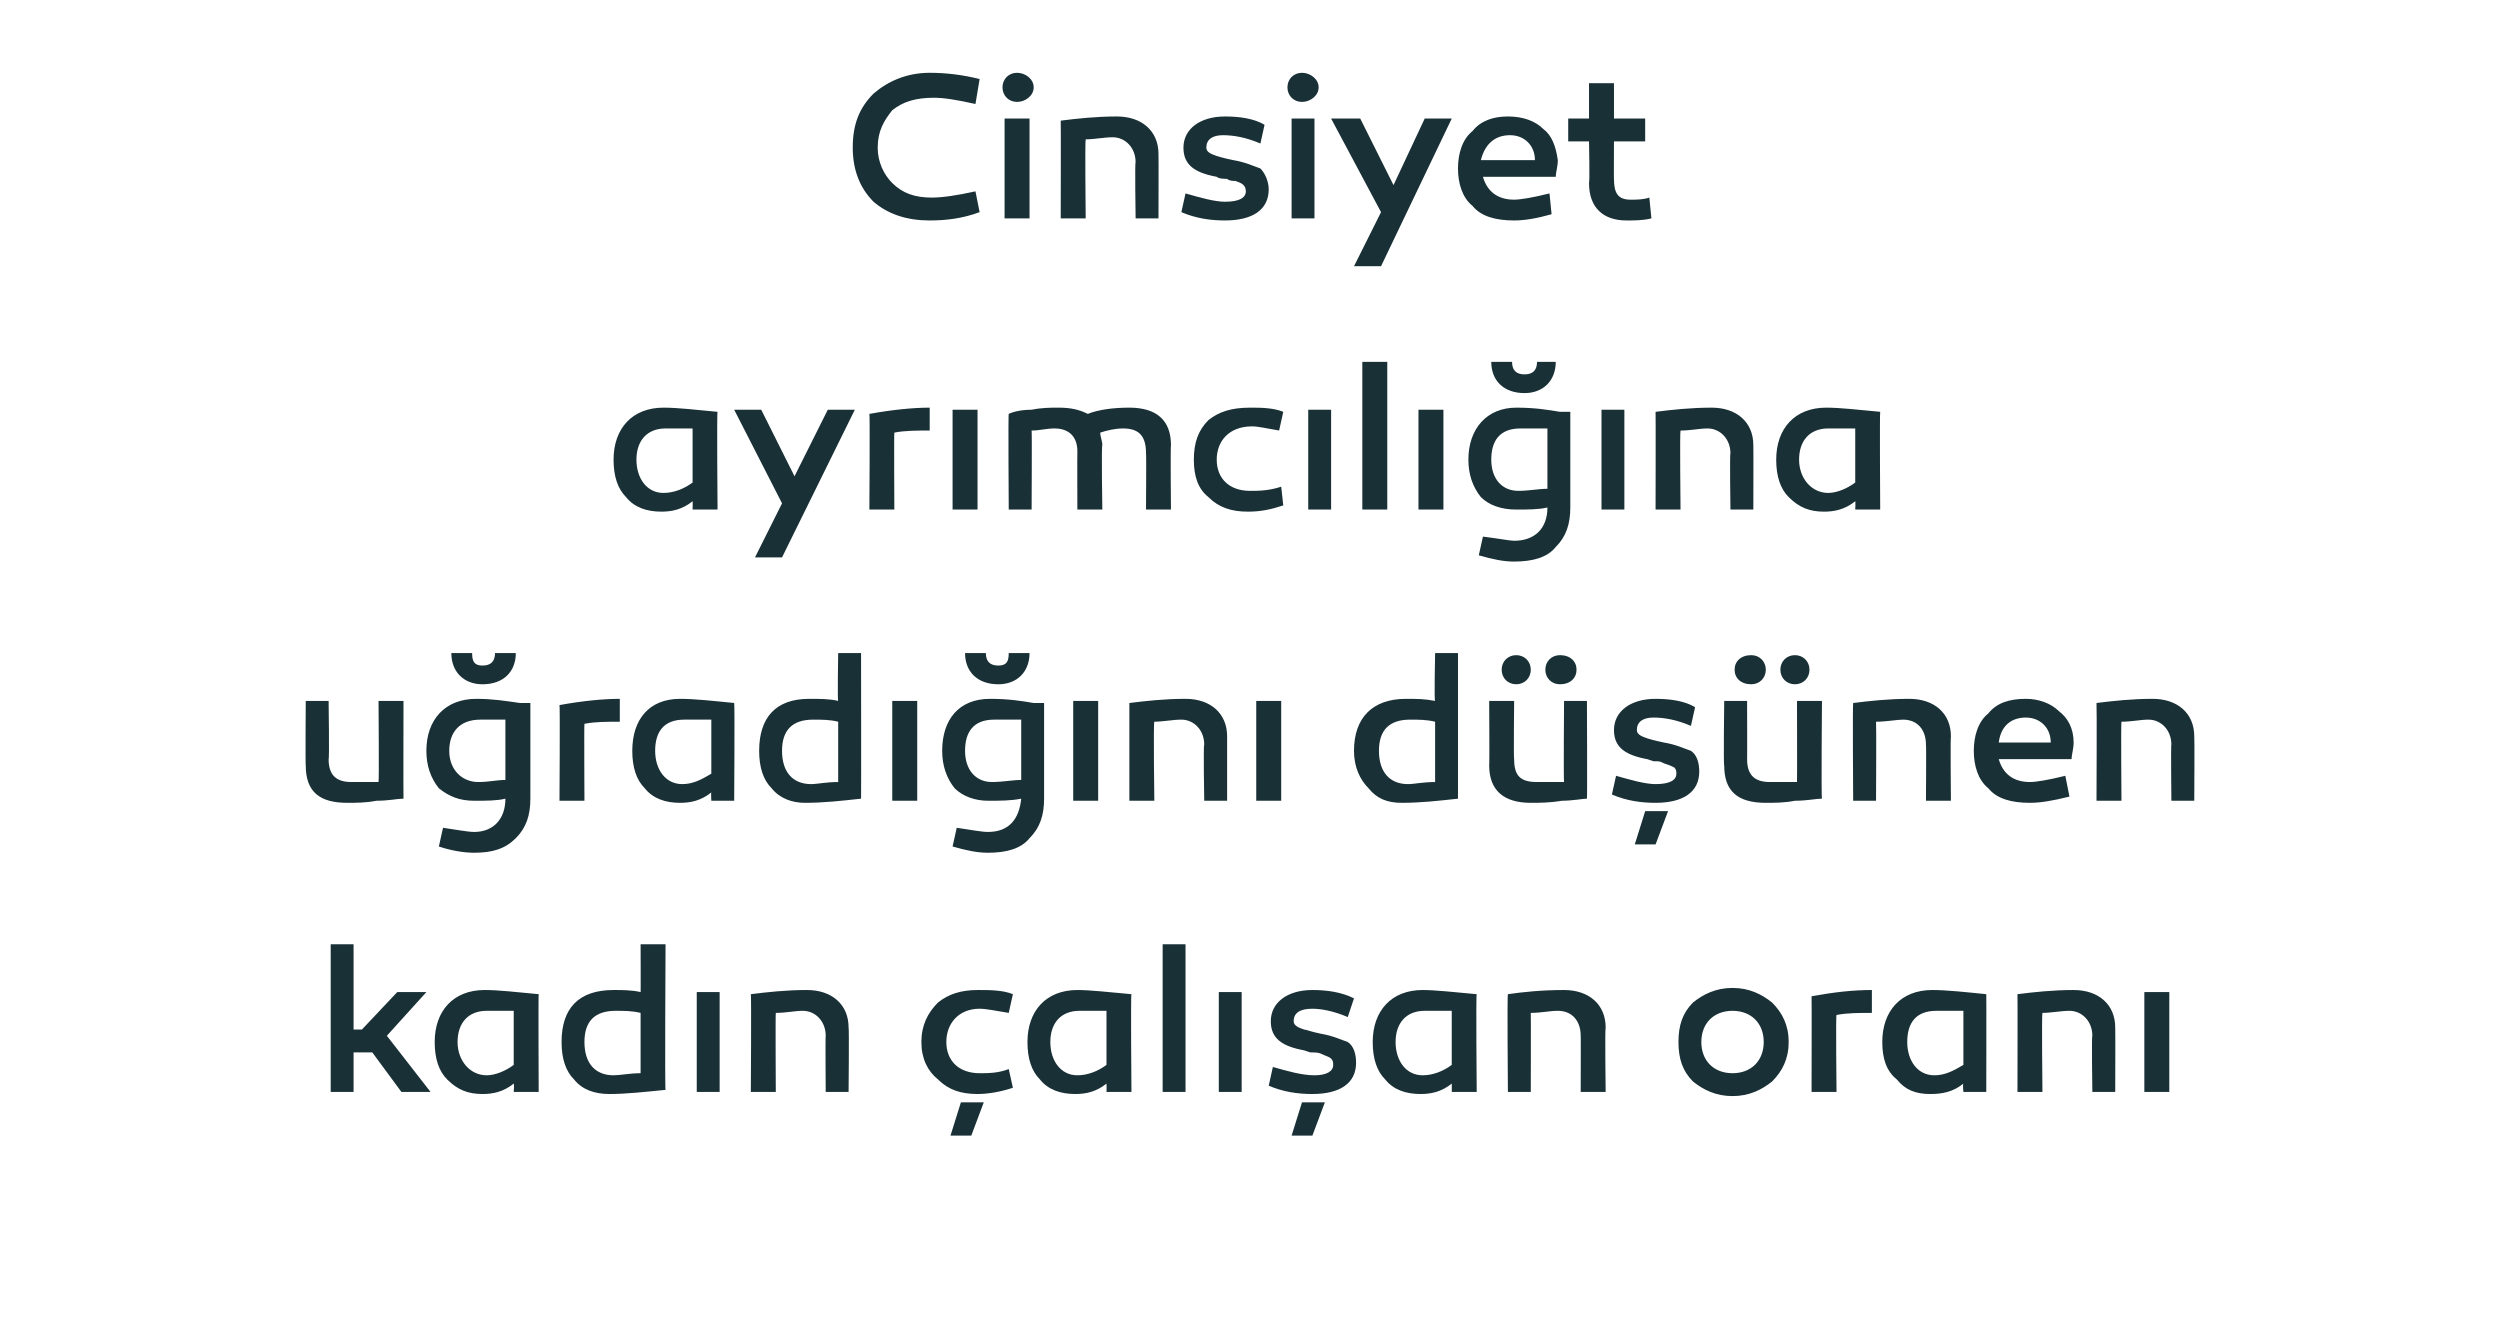
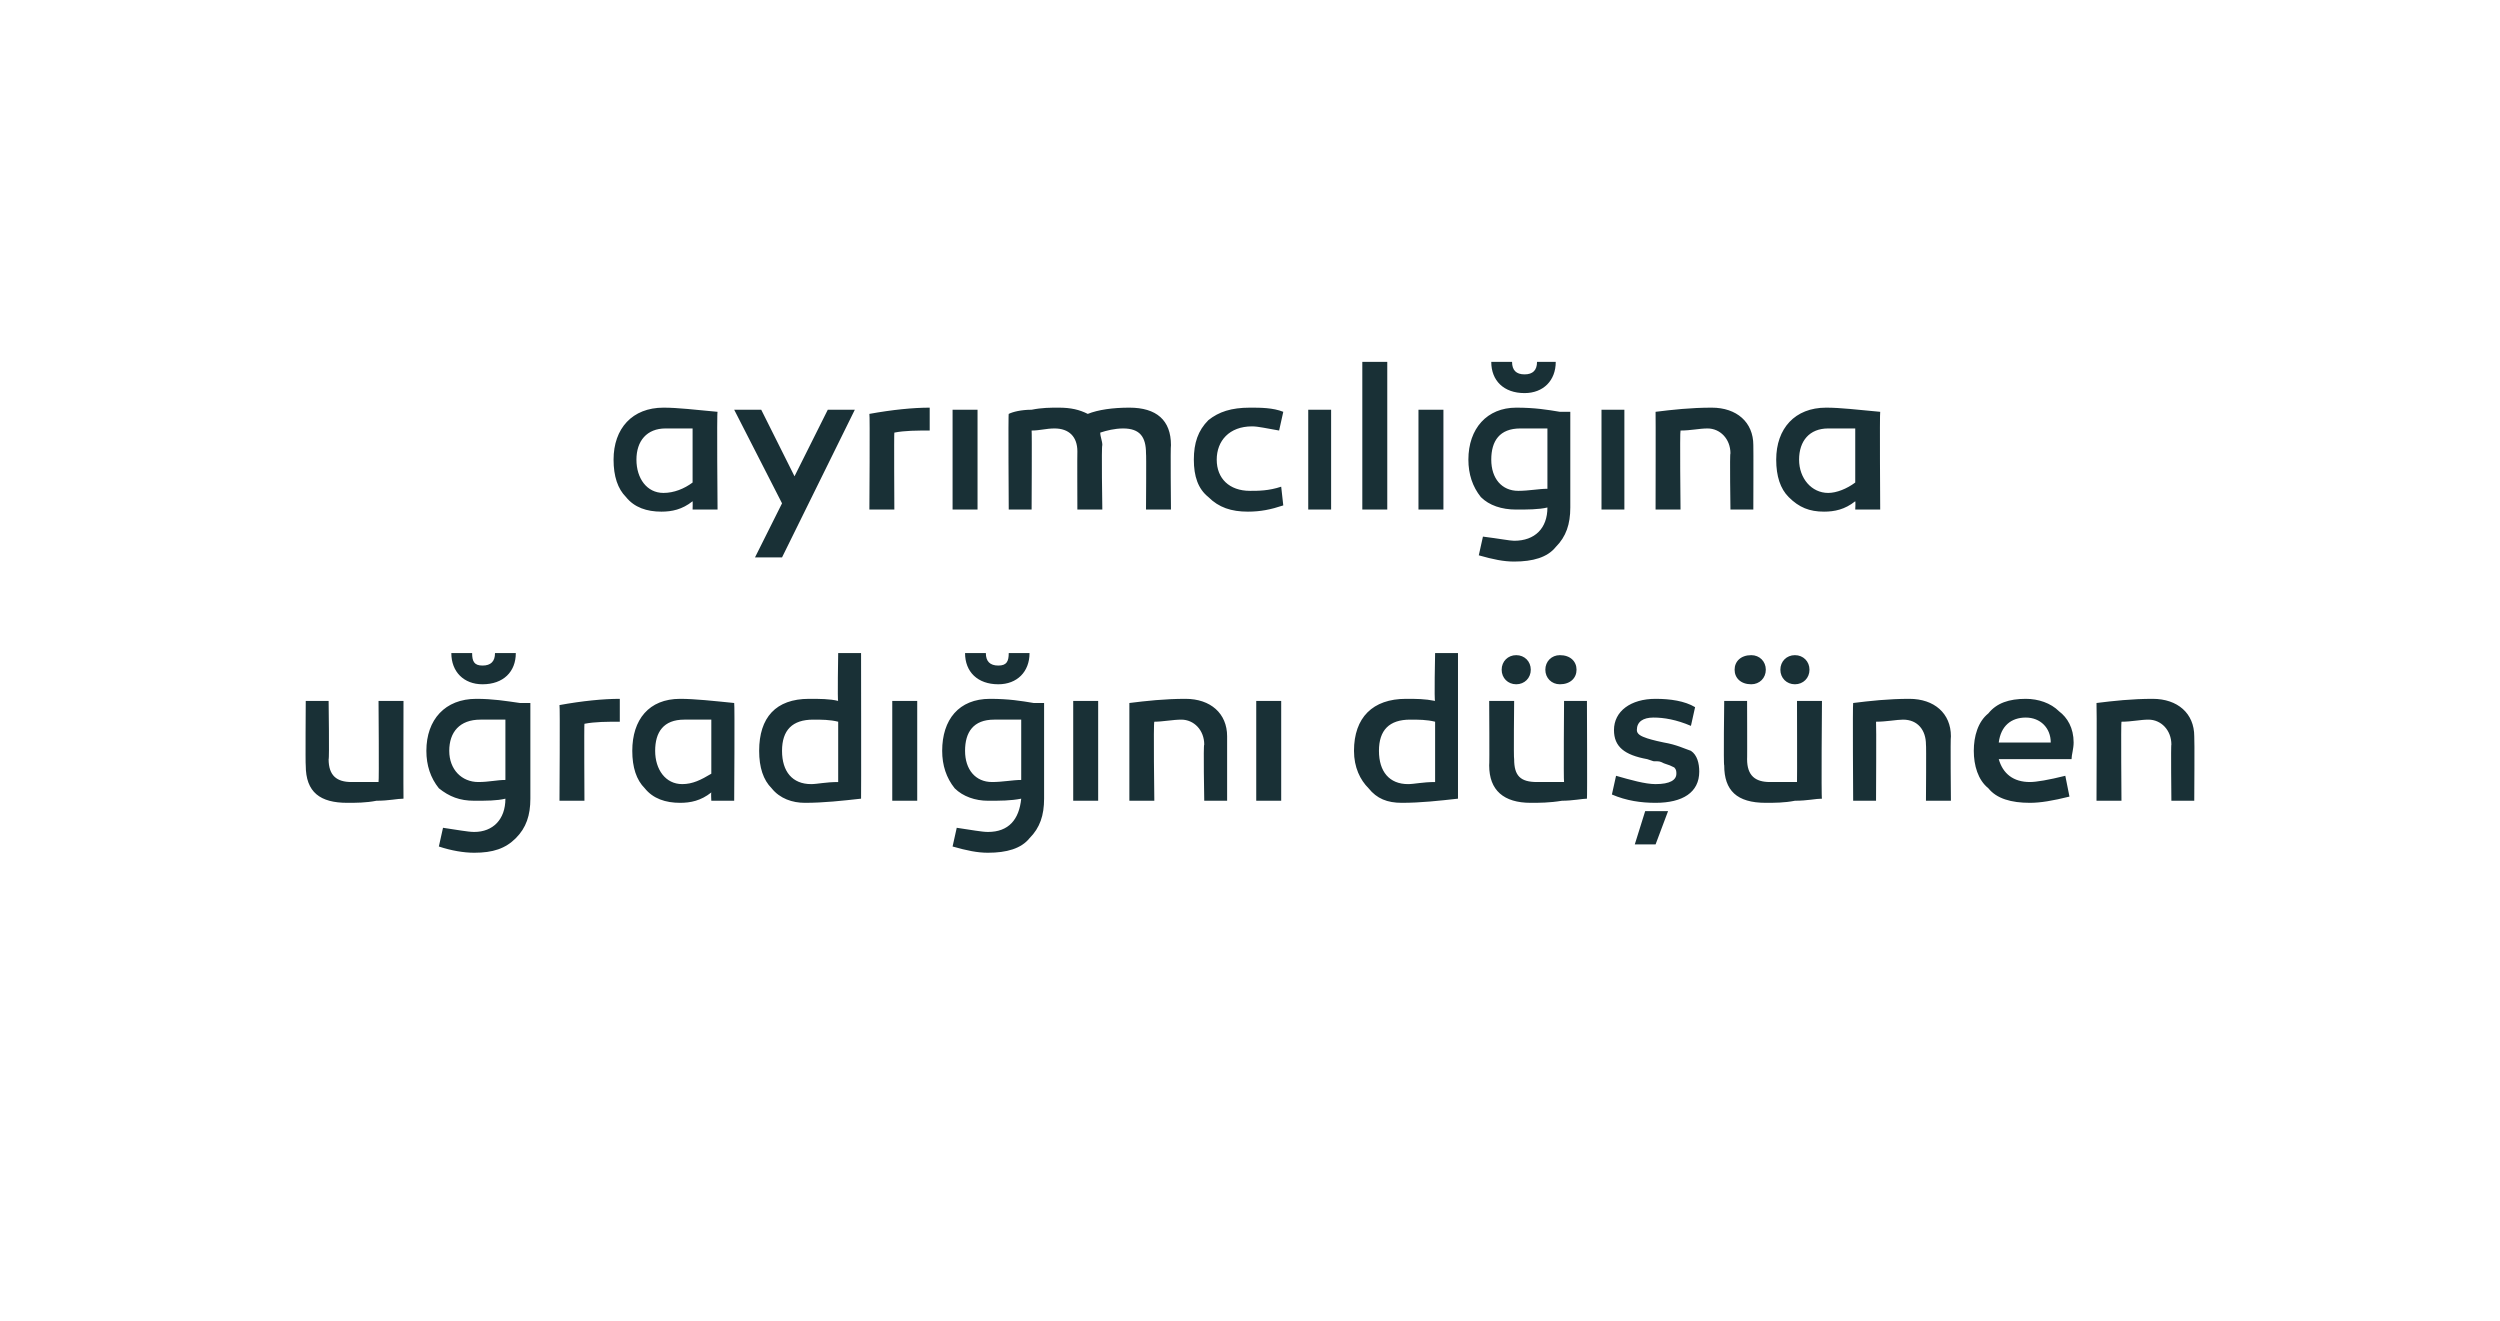
<svg xmlns="http://www.w3.org/2000/svg" version="1.1" width="120.2px" height="63.5px" viewBox="0 -3 120.2 63.5" style="top:-3px">
  <desc>Cinsiyet ayr mc l na u rad n d nen kad n al an oran</desc>
  <defs />
  <g id="Polygon62285">
-     <path d="M 17.4 46.5 L 19.1 44.7 L 20.5 44.7 L 18.6 46.8 L 20.7 49.5 L 19.3 49.5 L 17.9 47.6 L 17 47.6 L 17 49.5 L 15.9 49.5 L 15.9 42.4 L 17 42.4 L 17 46.5 L 17.4 46.5 Z M 25.9 44.8 C 25.88 44.83 25.9 49.5 25.9 49.5 L 24.7 49.5 C 24.7 49.5 24.73 49.12 24.7 49.1 C 24.2 49.5 23.7 49.6 23.2 49.6 C 22.5 49.6 22 49.4 21.5 48.9 C 21.1 48.5 20.9 47.9 20.9 47.1 C 20.9 45.6 21.8 44.6 23.3 44.6 C 24 44.6 24.8 44.7 25.9 44.8 Z M 22 47.1 C 22 48 22.6 48.7 23.4 48.7 C 23.8 48.7 24.3 48.5 24.7 48.2 C 24.7 48.2 24.7 45.6 24.7 45.6 C 24.3 45.6 23.9 45.6 23.4 45.6 C 22.5 45.6 22 46.2 22 47.1 Z M 32 49.4 C 31 49.5 30.1 49.6 29.3 49.6 C 28.6 49.6 28 49.4 27.6 48.9 C 27.2 48.5 27 47.9 27 47.1 C 27 45.5 27.8 44.6 29.5 44.6 C 29.9 44.6 30.4 44.6 30.8 44.7 C 30.81 44.74 30.8 42.4 30.8 42.4 L 32 42.4 C 32 42.4 31.96 49.41 32 49.4 Z M 28.1 47.1 C 28.1 48.1 28.6 48.7 29.5 48.7 C 29.8 48.7 30.3 48.6 30.8 48.6 C 30.8 48.6 30.8 45.7 30.8 45.7 C 30.4 45.6 30 45.6 29.6 45.6 C 28.6 45.6 28.1 46.1 28.1 47.1 Z M 34.6 49.5 L 33.5 49.5 L 33.5 44.7 L 34.6 44.7 L 34.6 49.5 Z M 40.8 46.4 C 40.83 46.44 40.8 49.5 40.8 49.5 L 39.7 49.5 C 39.7 49.5 39.68 46.77 39.7 46.8 C 39.7 46.1 39.2 45.6 38.6 45.6 C 38.2 45.6 37.8 45.7 37.3 45.7 C 37.28 45.73 37.3 49.5 37.3 49.5 L 36.1 49.5 C 36.1 49.5 36.13 44.83 36.1 44.8 C 36.9 44.7 37.8 44.6 38.8 44.6 C 40 44.6 40.8 45.3 40.8 46.4 Z M 48.5 45.7 C 47.9 45.6 47.4 45.5 47.1 45.5 C 46.1 45.5 45.5 46.2 45.5 47.1 C 45.5 48 46.1 48.6 47.1 48.6 C 47.5 48.6 48 48.6 48.5 48.4 C 48.5 48.4 48.7 49.3 48.7 49.3 C 48.1 49.5 47.5 49.6 47 49.6 C 46.2 49.6 45.6 49.4 45.1 48.9 C 44.6 48.5 44.3 47.9 44.3 47.1 C 44.3 46.3 44.6 45.7 45.1 45.2 C 45.6 44.8 46.2 44.6 47 44.6 C 47.6 44.6 48.2 44.6 48.7 44.8 C 48.7 44.8 48.5 45.7 48.5 45.7 Z M 45.7 51.6 L 46.2 50 L 47.3 50 L 46.7 51.6 L 45.7 51.6 Z M 54.4 44.8 C 54.36 44.83 54.4 49.5 54.4 49.5 L 53.2 49.5 C 53.2 49.5 53.21 49.12 53.2 49.1 C 52.7 49.5 52.2 49.6 51.7 49.6 C 51 49.6 50.4 49.4 50 48.9 C 49.6 48.5 49.4 47.9 49.4 47.1 C 49.4 45.6 50.3 44.6 51.8 44.6 C 52.4 44.6 53.3 44.7 54.4 44.8 Z M 50.5 47.1 C 50.5 48 51 48.7 51.8 48.7 C 52.3 48.7 52.8 48.5 53.2 48.2 C 53.2 48.2 53.2 45.6 53.2 45.6 C 52.8 45.6 52.4 45.6 51.9 45.6 C 51 45.6 50.5 46.2 50.5 47.1 Z M 57 49.5 L 55.9 49.5 L 55.9 42.4 L 57 42.4 L 57 49.5 Z M 59.7 49.5 L 58.6 49.5 L 58.6 44.7 L 59.7 44.7 L 59.7 49.5 Z M 61.2 48.3 C 61.9 48.5 62.6 48.7 63.2 48.7 C 63.8 48.7 64.1 48.5 64.1 48.2 C 64.1 48.1 64.1 48 64 47.9 C 63.9 47.8 63.8 47.8 63.6 47.7 C 63.4 47.6 63.3 47.6 63 47.6 C 63 47.6 62.7 47.5 62.7 47.5 C 61.6 47.3 61.1 46.9 61.1 46.1 C 61.1 45.2 61.9 44.6 63.1 44.6 C 63.8 44.6 64.5 44.7 65.1 45 C 65.1 45 64.8 45.9 64.8 45.9 C 64.1 45.6 63.5 45.5 63.1 45.5 C 62.5 45.5 62.2 45.7 62.2 46.1 C 62.2 46.3 62.4 46.4 62.7 46.5 C 62.8 46.5 63 46.6 63.5 46.7 C 64.1 46.8 64.5 47 64.8 47.1 C 65.1 47.3 65.2 47.7 65.2 48.1 C 65.2 49.1 64.4 49.6 63.1 49.6 C 62.4 49.6 61.7 49.5 61 49.2 C 61 49.2 61.2 48.3 61.2 48.3 Z M 62.1 51.6 L 62.6 50 L 63.7 50 L 63.1 51.6 L 62.1 51.6 Z M 71 44.8 C 70.96 44.83 71 49.5 71 49.5 L 69.8 49.5 C 69.8 49.5 69.81 49.12 69.8 49.1 C 69.3 49.5 68.8 49.6 68.3 49.6 C 67.6 49.6 67 49.4 66.6 48.9 C 66.2 48.5 66 47.9 66 47.1 C 66 45.6 66.9 44.6 68.4 44.6 C 69 44.6 69.9 44.7 71 44.8 Z M 67.1 47.1 C 67.1 48 67.6 48.7 68.4 48.7 C 68.9 48.7 69.4 48.5 69.8 48.2 C 69.8 48.2 69.8 45.6 69.8 45.6 C 69.4 45.6 69 45.6 68.5 45.6 C 67.6 45.6 67.1 46.2 67.1 47.1 Z M 77.2 46.4 C 77.16 46.44 77.2 49.5 77.2 49.5 L 76 49.5 C 76 49.5 76.01 46.77 76 46.8 C 76 46.1 75.6 45.6 74.9 45.6 C 74.5 45.6 74.1 45.7 73.6 45.7 C 73.61 45.73 73.6 49.5 73.6 49.5 L 72.5 49.5 C 72.5 49.5 72.46 44.83 72.5 44.8 C 73.2 44.7 74.1 44.6 75.2 44.6 C 76.4 44.6 77.2 45.3 77.2 46.4 Z M 85.2 45.2 C 85.7 45.7 86 46.3 86 47.1 C 86 47.9 85.7 48.5 85.2 49 C 84.7 49.4 84.1 49.7 83.3 49.7 C 82.5 49.7 81.9 49.4 81.4 49 C 80.9 48.5 80.7 47.9 80.7 47.1 C 80.7 46.3 80.9 45.7 81.4 45.2 C 81.9 44.8 82.5 44.5 83.3 44.5 C 84.1 44.5 84.7 44.8 85.2 45.2 Z M 84.8 47.1 C 84.8 46.2 84.2 45.6 83.3 45.6 C 82.4 45.6 81.8 46.2 81.8 47.1 C 81.8 48 82.4 48.6 83.3 48.6 C 84.2 48.6 84.8 48 84.8 47.1 Z M 90 45.7 C 89.4 45.7 88.8 45.7 88.3 45.8 C 88.26 45.8 88.3 49.5 88.3 49.5 L 87.1 49.5 C 87.1 49.5 87.11 44.89 87.1 44.9 C 88.2 44.7 89.1 44.6 90 44.6 C 90 44.6 90 45.7 90 45.7 Z M 95.5 44.8 C 95.51 44.83 95.5 49.5 95.5 49.5 L 94.4 49.5 C 94.4 49.5 94.36 49.12 94.4 49.1 C 93.9 49.5 93.4 49.6 92.8 49.6 C 92.1 49.6 91.6 49.4 91.2 48.9 C 90.7 48.5 90.5 47.9 90.5 47.1 C 90.5 45.6 91.4 44.6 92.9 44.6 C 93.6 44.6 94.5 44.7 95.5 44.8 Z M 91.7 47.1 C 91.7 48 92.2 48.7 93 48.7 C 93.5 48.7 93.9 48.5 94.4 48.2 C 94.4 48.2 94.4 45.6 94.4 45.6 C 93.9 45.6 93.5 45.6 93.1 45.6 C 92.1 45.6 91.7 46.2 91.7 47.1 Z M 101.7 46.4 C 101.71 46.44 101.7 49.5 101.7 49.5 L 100.6 49.5 C 100.6 49.5 100.56 46.77 100.6 46.8 C 100.6 46.1 100.1 45.6 99.5 45.6 C 99.1 45.6 98.6 45.7 98.2 45.7 C 98.16 45.73 98.2 49.5 98.2 49.5 L 97 49.5 C 97 49.5 97.01 44.83 97 44.8 C 97.8 44.7 98.7 44.6 99.7 44.6 C 100.9 44.6 101.7 45.3 101.7 46.4 Z M 104.3 49.5 L 103.1 49.5 L 103.1 44.7 L 104.3 44.7 L 104.3 49.5 Z " stroke="none" fill="#193036" />
-   </g>
+     </g>
  <g id="Polygon62284">
    <path d="M 19.4 35.4 C 19.1 35.4 18.7 35.5 18.1 35.5 C 17.6 35.6 17.1 35.6 16.7 35.6 C 15.4 35.6 14.7 35.1 14.7 33.8 C 14.68 33.79 14.7 30.7 14.7 30.7 L 15.8 30.7 C 15.8 30.7 15.84 33.52 15.8 33.5 C 15.8 34.3 16.2 34.6 16.9 34.6 C 17.3 34.6 17.8 34.6 18.2 34.6 C 18.23 34.55 18.2 30.7 18.2 30.7 L 19.4 30.7 C 19.4 30.7 19.39 35.38 19.4 35.4 Z M 24.8 28.4 C 24.8 29.3 24.2 29.9 23.2 29.9 C 22.3 29.9 21.7 29.3 21.7 28.4 C 21.7 28.4 22.7 28.4 22.7 28.4 C 22.7 28.8 22.8 29 23.2 29 C 23.6 29 23.8 28.8 23.8 28.4 C 23.8 28.4 24.8 28.4 24.8 28.4 Z M 25 30.8 C 25.3 30.8 25.5 30.8 25.5 30.8 C 25.5 30.8 25.5 35.4 25.5 35.4 C 25.5 36.2 25.3 36.8 24.8 37.3 C 24.3 37.8 23.7 38 22.8 38 C 22.3 38 21.7 37.9 21.1 37.7 C 21.1 37.7 21.3 36.8 21.3 36.8 C 22 36.9 22.5 37 22.8 37 C 23.7 37 24.3 36.4 24.3 35.4 C 23.9 35.5 23.4 35.5 22.8 35.5 C 22.1 35.5 21.6 35.3 21.1 34.9 C 20.7 34.4 20.5 33.8 20.5 33.1 C 20.5 31.6 21.4 30.6 22.9 30.6 C 23.7 30.6 24.3 30.7 25 30.8 Z M 21.6 33.1 C 21.6 34 22.2 34.6 23 34.6 C 23.5 34.6 23.9 34.5 24.3 34.5 C 24.3 34.5 24.3 31.6 24.3 31.6 C 23.9 31.6 23.5 31.6 23.1 31.6 C 22.1 31.6 21.6 32.2 21.6 33.1 Z M 29.8 31.7 C 29.2 31.7 28.6 31.7 28.1 31.8 C 28.08 31.8 28.1 35.5 28.1 35.5 L 26.9 35.5 C 26.9 35.5 26.93 30.89 26.9 30.9 C 28 30.7 29 30.6 29.8 30.6 C 29.8 30.6 29.8 31.7 29.8 31.7 Z M 35.3 30.8 C 35.33 30.83 35.3 35.5 35.3 35.5 L 34.2 35.5 C 34.2 35.5 34.18 35.12 34.2 35.1 C 33.7 35.5 33.2 35.6 32.7 35.6 C 32 35.6 31.4 35.4 31 34.9 C 30.6 34.5 30.4 33.9 30.4 33.1 C 30.4 31.6 31.2 30.6 32.7 30.6 C 33.4 30.6 34.3 30.7 35.3 30.8 Z M 31.5 33.1 C 31.5 34 32 34.7 32.8 34.7 C 33.3 34.7 33.7 34.5 34.2 34.2 C 34.2 34.2 34.2 31.6 34.2 31.6 C 33.8 31.6 33.3 31.6 32.9 31.6 C 31.9 31.6 31.5 32.2 31.5 33.1 Z M 41.4 35.4 C 40.5 35.5 39.6 35.6 38.7 35.6 C 38.1 35.6 37.5 35.4 37.1 34.9 C 36.7 34.5 36.5 33.9 36.5 33.1 C 36.5 31.5 37.3 30.6 38.9 30.6 C 39.4 30.6 39.9 30.6 40.3 30.7 C 40.26 30.74 40.3 28.4 40.3 28.4 L 41.4 28.4 C 41.4 28.4 41.41 35.41 41.4 35.4 Z M 37.6 33.1 C 37.6 34.1 38.1 34.7 39 34.7 C 39.3 34.7 39.7 34.6 40.3 34.6 C 40.3 34.6 40.3 31.7 40.3 31.7 C 39.9 31.6 39.5 31.6 39.1 31.6 C 38.1 31.6 37.6 32.1 37.6 33.1 Z M 44.1 35.5 L 42.9 35.5 L 42.9 30.7 L 44.1 30.7 L 44.1 35.5 Z M 49.5 28.4 C 49.5 29.3 48.9 29.9 48 29.9 C 47 29.9 46.4 29.3 46.4 28.4 C 46.4 28.4 47.4 28.4 47.4 28.4 C 47.4 28.8 47.6 29 48 29 C 48.4 29 48.5 28.8 48.5 28.4 C 48.5 28.4 49.5 28.4 49.5 28.4 Z M 49.7 30.8 C 50 30.8 50.2 30.8 50.2 30.8 C 50.2 30.8 50.2 35.4 50.2 35.4 C 50.2 36.2 50 36.8 49.5 37.3 C 49.1 37.8 48.4 38 47.5 38 C 47 38 46.5 37.9 45.8 37.7 C 45.8 37.7 46 36.8 46 36.8 C 46.7 36.9 47.2 37 47.5 37 C 48.5 37 49 36.4 49.1 35.4 C 48.6 35.5 48.1 35.5 47.5 35.5 C 46.9 35.5 46.3 35.3 45.9 34.9 C 45.5 34.4 45.3 33.8 45.3 33.1 C 45.3 31.6 46.1 30.6 47.6 30.6 C 48.5 30.6 49.1 30.7 49.7 30.8 Z M 46.4 33.1 C 46.4 34 46.9 34.6 47.7 34.6 C 48.2 34.6 48.7 34.5 49.1 34.5 C 49.1 34.5 49.1 31.6 49.1 31.6 C 48.7 31.6 48.2 31.6 47.8 31.6 C 46.8 31.6 46.4 32.2 46.4 33.1 Z M 52.8 35.5 L 51.6 35.5 L 51.6 30.7 L 52.8 30.7 L 52.8 35.5 Z M 59 32.4 C 59 32.44 59 35.5 59 35.5 L 57.9 35.5 C 57.9 35.5 57.85 32.77 57.9 32.8 C 57.9 32.1 57.4 31.6 56.8 31.6 C 56.4 31.6 55.9 31.7 55.5 31.7 C 55.45 31.73 55.5 35.5 55.5 35.5 L 54.3 35.5 C 54.3 35.5 54.3 30.83 54.3 30.8 C 55.1 30.7 56 30.6 57 30.6 C 58.2 30.6 59 31.3 59 32.4 Z M 61.6 35.5 L 60.4 35.5 L 60.4 30.7 L 61.6 30.7 L 61.6 35.5 Z M 70.1 35.4 C 69.2 35.5 68.3 35.6 67.4 35.6 C 66.7 35.6 66.2 35.4 65.8 34.9 C 65.4 34.5 65.1 33.9 65.1 33.1 C 65.1 31.5 66 30.6 67.6 30.6 C 68.1 30.6 68.5 30.6 69 30.7 C 68.95 30.74 69 28.4 69 28.4 L 70.1 28.4 C 70.1 28.4 70.1 35.41 70.1 35.4 Z M 66.3 33.1 C 66.3 34.1 66.8 34.7 67.7 34.7 C 68 34.7 68.4 34.6 69 34.6 C 69 34.6 69 31.7 69 31.7 C 68.6 31.6 68.2 31.6 67.8 31.6 C 66.8 31.6 66.3 32.1 66.3 33.1 Z M 73.6 29.2 C 73.6 29.6 73.3 29.9 72.9 29.9 C 72.5 29.9 72.2 29.6 72.2 29.2 C 72.2 28.8 72.5 28.5 72.9 28.5 C 73.3 28.5 73.6 28.8 73.6 29.2 Z M 75.8 29.2 C 75.8 29.6 75.5 29.9 75 29.9 C 74.6 29.9 74.3 29.6 74.3 29.2 C 74.3 28.8 74.6 28.5 75 28.5 C 75.5 28.5 75.8 28.8 75.8 29.2 Z M 76.3 35.4 C 76.1 35.4 75.6 35.5 75.1 35.5 C 74.5 35.6 74 35.6 73.6 35.6 C 72.3 35.6 71.6 35 71.6 33.8 C 71.62 33.79 71.6 30.7 71.6 30.7 L 72.8 30.7 C 72.8 30.7 72.77 33.52 72.8 33.5 C 72.8 34.3 73.1 34.6 73.9 34.6 C 74.3 34.6 74.7 34.6 75.2 34.6 C 75.17 34.55 75.2 30.7 75.2 30.7 L 76.3 30.7 C 76.3 30.7 76.32 35.38 76.3 35.4 Z M 77.7 34.3 C 78.4 34.5 79.1 34.7 79.6 34.7 C 80.3 34.7 80.6 34.5 80.6 34.2 C 80.6 34.1 80.6 34 80.5 33.9 C 80.3 33.8 80.3 33.8 80 33.7 C 79.8 33.6 79.8 33.6 79.5 33.6 C 79.5 33.6 79.2 33.5 79.2 33.5 C 78.1 33.3 77.6 32.9 77.6 32.1 C 77.6 31.2 78.4 30.6 79.6 30.6 C 80.3 30.6 81 30.7 81.5 31 C 81.5 31 81.3 31.9 81.3 31.9 C 80.6 31.6 80 31.5 79.5 31.5 C 79 31.5 78.7 31.7 78.7 32.1 C 78.7 32.3 78.9 32.4 79.2 32.5 C 79.2 32.5 79.5 32.6 80 32.7 C 80.6 32.8 81 33 81.3 33.1 C 81.6 33.3 81.7 33.7 81.7 34.1 C 81.7 35.1 80.9 35.6 79.6 35.6 C 78.9 35.6 78.2 35.5 77.5 35.2 C 77.5 35.2 77.7 34.3 77.7 34.3 Z M 78.6 37.6 L 79.1 36 L 80.2 36 L 79.6 37.6 L 78.6 37.6 Z M 84.9 29.2 C 84.9 29.6 84.6 29.9 84.2 29.9 C 83.7 29.9 83.4 29.6 83.4 29.2 C 83.4 28.8 83.7 28.5 84.2 28.5 C 84.6 28.5 84.9 28.8 84.9 29.2 Z M 87 29.2 C 87 29.6 86.7 29.9 86.3 29.9 C 85.9 29.9 85.6 29.6 85.6 29.2 C 85.6 28.8 85.9 28.5 86.3 28.5 C 86.7 28.5 87 28.8 87 29.2 Z M 87.6 35.4 C 87.3 35.4 86.9 35.5 86.3 35.5 C 85.8 35.6 85.3 35.6 84.9 35.6 C 83.5 35.6 82.9 35 82.9 33.8 C 82.86 33.79 82.9 30.7 82.9 30.7 L 84 30.7 C 84 30.7 84.01 33.52 84 33.5 C 84 34.3 84.4 34.6 85.1 34.6 C 85.5 34.6 86 34.6 86.4 34.6 C 86.41 34.55 86.4 30.7 86.4 30.7 L 87.6 30.7 C 87.6 30.7 87.56 35.38 87.6 35.4 Z M 93.8 32.4 C 93.77 32.44 93.8 35.5 93.8 35.5 L 92.6 35.5 C 92.6 35.5 92.62 32.77 92.6 32.8 C 92.6 32.1 92.2 31.6 91.5 31.6 C 91.2 31.6 90.7 31.7 90.2 31.7 C 90.22 31.73 90.2 35.5 90.2 35.5 L 89.1 35.5 C 89.1 35.5 89.07 30.83 89.1 30.8 C 89.9 30.7 90.8 30.6 91.8 30.6 C 93 30.6 93.8 31.3 93.8 32.4 Z M 99 31.2 C 99.4 31.5 99.7 32 99.7 32.7 C 99.7 33 99.6 33.3 99.6 33.5 C 99.6 33.5 96.1 33.5 96.1 33.5 C 96.3 34.2 96.8 34.6 97.6 34.6 C 97.9 34.6 98.5 34.5 99.3 34.3 C 99.3 34.3 99.5 35.3 99.5 35.3 C 98.7 35.5 98.1 35.6 97.6 35.6 C 96.7 35.6 96 35.4 95.6 34.9 C 95.1 34.5 94.9 33.8 94.9 33.1 C 94.9 32.4 95.1 31.7 95.6 31.3 C 96 30.8 96.6 30.6 97.4 30.6 C 98 30.6 98.6 30.8 99 31.2 Z M 96.1 32.7 C 96.1 32.7 98.6 32.7 98.6 32.7 C 98.6 32 98.1 31.5 97.4 31.5 C 96.7 31.5 96.2 31.9 96.1 32.7 Z M 105.5 32.4 C 105.52 32.44 105.5 35.5 105.5 35.5 L 104.4 35.5 C 104.4 35.5 104.37 32.77 104.4 32.8 C 104.4 32.1 103.9 31.6 103.3 31.6 C 102.9 31.6 102.5 31.7 102 31.7 C 101.97 31.73 102 35.5 102 35.5 L 100.8 35.5 C 100.8 35.5 100.82 30.83 100.8 30.8 C 101.6 30.7 102.5 30.6 103.5 30.6 C 104.7 30.6 105.5 31.3 105.5 32.4 Z " stroke="none" fill="#193036" />
  </g>
  <g id="Polygon62283">
    <path d="M 34.5 16.8 C 34.46 16.83 34.5 21.5 34.5 21.5 L 33.3 21.5 C 33.3 21.5 33.31 21.12 33.3 21.1 C 32.8 21.5 32.3 21.6 31.8 21.6 C 31.1 21.6 30.5 21.4 30.1 20.9 C 29.7 20.5 29.5 19.9 29.5 19.1 C 29.5 17.6 30.4 16.6 31.9 16.6 C 32.6 16.6 33.4 16.7 34.5 16.8 Z M 30.6 19.1 C 30.6 20 31.1 20.7 31.9 20.7 C 32.4 20.7 32.9 20.5 33.3 20.2 C 33.3 20.2 33.3 17.6 33.3 17.6 C 32.9 17.6 32.5 17.6 32 17.6 C 31.1 17.6 30.6 18.2 30.6 19.1 Z M 37.6 23.8 L 36.3 23.8 L 37.6 21.2 L 35.3 16.7 L 36.6 16.7 L 38.2 19.9 L 39.8 16.7 L 41.1 16.7 L 37.6 23.8 Z M 44.7 17.7 C 44.1 17.7 43.5 17.7 43 17.8 C 42.98 17.8 43 21.5 43 21.5 L 41.8 21.5 C 41.8 21.5 41.83 16.89 41.8 16.9 C 42.9 16.7 43.9 16.6 44.7 16.6 C 44.7 16.6 44.7 17.7 44.7 17.7 Z M 47 21.5 L 45.8 21.5 L 45.8 16.7 L 47 16.7 L 47 21.5 Z M 56.3 18.4 C 56.27 18.44 56.3 21.5 56.3 21.5 L 55.1 21.5 C 55.1 21.5 55.12 18.77 55.1 18.8 C 55.1 18 54.8 17.6 54 17.6 C 53.6 17.6 53.2 17.7 52.9 17.8 C 52.9 18 53 18.2 53 18.4 C 52.95 18.43 53 21.5 53 21.5 L 51.8 21.5 C 51.8 21.5 51.79 18.75 51.8 18.7 C 51.8 18 51.4 17.6 50.7 17.6 C 50.3 17.6 50 17.7 49.6 17.7 C 49.62 17.72 49.6 21.5 49.6 21.5 L 48.5 21.5 C 48.5 21.5 48.47 16.85 48.5 16.9 C 48.7 16.8 49.1 16.7 49.6 16.7 C 50.1 16.6 50.5 16.6 50.9 16.6 C 51.5 16.6 51.9 16.7 52.3 16.9 C 52.8 16.7 53.5 16.6 54.3 16.6 C 55.6 16.6 56.3 17.2 56.3 18.4 Z M 61.5 17.7 C 60.9 17.6 60.5 17.5 60.2 17.5 C 59.1 17.5 58.5 18.2 58.5 19.1 C 58.5 20 59.1 20.6 60.1 20.6 C 60.5 20.6 61 20.6 61.6 20.4 C 61.6 20.4 61.7 21.3 61.7 21.3 C 61.1 21.5 60.6 21.6 60 21.6 C 59.2 21.6 58.6 21.4 58.1 20.9 C 57.6 20.5 57.4 19.9 57.4 19.1 C 57.4 18.3 57.6 17.7 58.1 17.2 C 58.6 16.8 59.2 16.6 60.1 16.6 C 60.6 16.6 61.2 16.6 61.7 16.8 C 61.7 16.8 61.5 17.7 61.5 17.7 Z M 64 21.5 L 62.9 21.5 L 62.9 16.7 L 64 16.7 L 64 21.5 Z M 66.7 21.5 L 65.5 21.5 L 65.5 14.4 L 66.7 14.4 L 66.7 21.5 Z M 69.4 21.5 L 68.2 21.5 L 68.2 16.7 L 69.4 16.7 L 69.4 21.5 Z M 74.8 14.4 C 74.8 15.3 74.2 15.9 73.3 15.9 C 72.3 15.9 71.7 15.3 71.7 14.4 C 71.7 14.4 72.7 14.4 72.7 14.4 C 72.7 14.8 72.9 15 73.3 15 C 73.7 15 73.9 14.8 73.9 14.4 C 73.9 14.4 74.8 14.4 74.8 14.4 Z M 75 16.8 C 75.3 16.8 75.5 16.8 75.5 16.8 C 75.5 16.8 75.5 21.4 75.5 21.4 C 75.5 22.2 75.3 22.8 74.8 23.3 C 74.4 23.8 73.7 24 72.8 24 C 72.3 24 71.8 23.9 71.1 23.7 C 71.1 23.7 71.3 22.8 71.3 22.8 C 72.1 22.9 72.6 23 72.8 23 C 73.8 23 74.4 22.4 74.4 21.4 C 74 21.5 73.4 21.5 72.9 21.5 C 72.2 21.5 71.6 21.3 71.2 20.9 C 70.8 20.4 70.6 19.8 70.6 19.1 C 70.6 17.6 71.5 16.6 72.9 16.6 C 73.8 16.6 74.4 16.7 75 16.8 Z M 71.7 19.1 C 71.7 20 72.2 20.6 73 20.6 C 73.5 20.6 74 20.5 74.4 20.5 C 74.4 20.5 74.4 17.6 74.4 17.6 C 74 17.6 73.5 17.6 73.1 17.6 C 72.1 17.6 71.7 18.2 71.7 19.1 Z M 78.1 21.5 L 77 21.5 L 77 16.7 L 78.1 16.7 L 78.1 21.5 Z M 84.3 18.4 C 84.31 18.44 84.3 21.5 84.3 21.5 L 83.2 21.5 C 83.2 21.5 83.16 18.77 83.2 18.8 C 83.2 18.1 82.7 17.6 82.1 17.6 C 81.7 17.6 81.3 17.7 80.8 17.7 C 80.76 17.73 80.8 21.5 80.8 21.5 L 79.6 21.5 C 79.6 21.5 79.61 16.83 79.6 16.8 C 80.4 16.7 81.3 16.6 82.3 16.6 C 83.5 16.6 84.3 17.3 84.3 18.4 Z M 90.4 16.8 C 90.37 16.83 90.4 21.5 90.4 21.5 L 89.2 21.5 C 89.2 21.5 89.22 21.12 89.2 21.1 C 88.7 21.5 88.2 21.6 87.7 21.6 C 87 21.6 86.5 21.4 86 20.9 C 85.6 20.5 85.4 19.9 85.4 19.1 C 85.4 17.6 86.3 16.6 87.8 16.6 C 88.5 16.6 89.3 16.7 90.4 16.8 Z M 86.5 19.1 C 86.5 20 87.1 20.7 87.9 20.7 C 88.3 20.7 88.8 20.5 89.2 20.2 C 89.2 20.2 89.2 17.6 89.2 17.6 C 88.8 17.6 88.4 17.6 87.9 17.6 C 87 17.6 86.5 18.2 86.5 19.1 Z " stroke="none" fill="#193036" />
  </g>
  <g id="Polygon62282">
-     <path d="M 46.9 2 C 46 1.8 45.4 1.7 44.9 1.7 C 44 1.7 43.4 1.9 42.9 2.3 C 42.5 2.8 42.2 3.3 42.2 4.1 C 42.2 4.8 42.5 5.4 42.9 5.8 C 43.4 6.3 44 6.5 44.8 6.5 C 45.3 6.5 46 6.4 46.9 6.2 C 46.9 6.2 47.1 7.2 47.1 7.2 C 46.3 7.5 45.5 7.6 44.7 7.6 C 43.6 7.6 42.7 7.3 42 6.7 C 41.3 6 41 5.1 41 4.1 C 41 3 41.3 2.2 42 1.5 C 42.7 0.9 43.6 0.5 44.7 0.5 C 45.5 0.5 46.3 0.6 47.1 0.8 C 47.1 0.8 46.9 2 46.9 2 Z M 48.9 0.5 C 49.3 0.5 49.7 0.8 49.7 1.2 C 49.7 1.6 49.3 1.9 48.9 1.9 C 48.5 1.9 48.2 1.6 48.2 1.2 C 48.2 0.8 48.5 0.5 48.9 0.5 Z M 49.5 7.5 L 48.3 7.5 L 48.3 2.7 L 49.5 2.7 L 49.5 7.5 Z M 55.7 4.4 C 55.71 4.44 55.7 7.5 55.7 7.5 L 54.6 7.5 C 54.6 7.5 54.56 4.77 54.6 4.8 C 54.6 4.1 54.1 3.6 53.5 3.6 C 53.1 3.6 52.6 3.7 52.2 3.7 C 52.16 3.73 52.2 7.5 52.2 7.5 L 51 7.5 C 51 7.5 51.01 2.83 51 2.8 C 51.8 2.7 52.7 2.6 53.7 2.6 C 54.9 2.6 55.7 3.3 55.7 4.4 Z M 57 6.3 C 57.7 6.5 58.4 6.7 58.9 6.7 C 59.6 6.7 59.9 6.5 59.9 6.2 C 59.9 5.9 59.7 5.8 59.4 5.7 C 59.3 5.7 59.1 5.7 59 5.6 C 58.9 5.6 58.6 5.6 58.5 5.5 C 57.4 5.3 56.9 4.9 56.9 4.1 C 56.9 3.2 57.7 2.6 58.9 2.6 C 59.6 2.6 60.3 2.7 60.8 3 C 60.8 3 60.6 3.9 60.6 3.9 C 59.9 3.6 59.3 3.5 58.8 3.5 C 58.3 3.5 58 3.7 58 4.1 C 58 4.3 58.2 4.4 58.5 4.5 C 58.5 4.5 58.8 4.6 59.3 4.7 C 59.9 4.8 60.3 5 60.6 5.1 C 60.8 5.3 61 5.7 61 6.1 C 61 7.1 60.2 7.6 58.9 7.6 C 58.2 7.6 57.5 7.5 56.8 7.2 C 56.8 7.2 57 6.3 57 6.3 Z M 62.6 0.5 C 63 0.5 63.4 0.8 63.4 1.2 C 63.4 1.6 63 1.9 62.6 1.9 C 62.2 1.9 61.9 1.6 61.9 1.2 C 61.9 0.8 62.2 0.5 62.6 0.5 Z M 63.2 7.5 L 62.1 7.5 L 62.1 2.7 L 63.2 2.7 L 63.2 7.5 Z M 66.4 9.8 L 65.1 9.8 L 66.4 7.2 L 64 2.7 L 65.4 2.7 L 67 5.9 L 68.5 2.7 L 69.8 2.7 L 66.4 9.8 Z M 74.2 3.2 C 74.6 3.5 74.8 4 74.9 4.7 C 74.9 5 74.8 5.3 74.8 5.5 C 74.8 5.5 71.3 5.5 71.3 5.5 C 71.5 6.2 72 6.6 72.8 6.6 C 73.1 6.6 73.7 6.5 74.5 6.3 C 74.5 6.3 74.6 7.3 74.6 7.3 C 73.9 7.5 73.3 7.6 72.8 7.6 C 71.9 7.6 71.2 7.4 70.8 6.9 C 70.3 6.5 70.1 5.8 70.1 5.1 C 70.1 4.4 70.3 3.7 70.8 3.3 C 71.2 2.8 71.8 2.6 72.5 2.6 C 73.2 2.6 73.8 2.8 74.2 3.2 Z M 71.2 4.7 C 71.2 4.7 73.8 4.7 73.8 4.7 C 73.8 4 73.3 3.5 72.6 3.5 C 71.9 3.5 71.4 3.9 71.2 4.7 Z M 79.4 7.5 C 79 7.6 78.6 7.6 78.2 7.6 C 77.1 7.6 76.4 7 76.4 5.8 C 76.44 5.76 76.4 3.8 76.4 3.8 L 75.4 3.8 L 75.4 2.7 L 76.4 2.7 L 76.4 1 L 77.6 1 L 77.6 2.7 L 79.1 2.7 L 79.1 3.8 L 77.6 3.8 C 77.6 3.8 77.59 5.64 77.6 5.6 C 77.6 6.3 77.8 6.6 78.4 6.6 C 78.7 6.6 79 6.6 79.3 6.5 C 79.3 6.5 79.4 7.5 79.4 7.5 Z " stroke="none" fill="#193036" />
-   </g>
+     </g>
</svg>